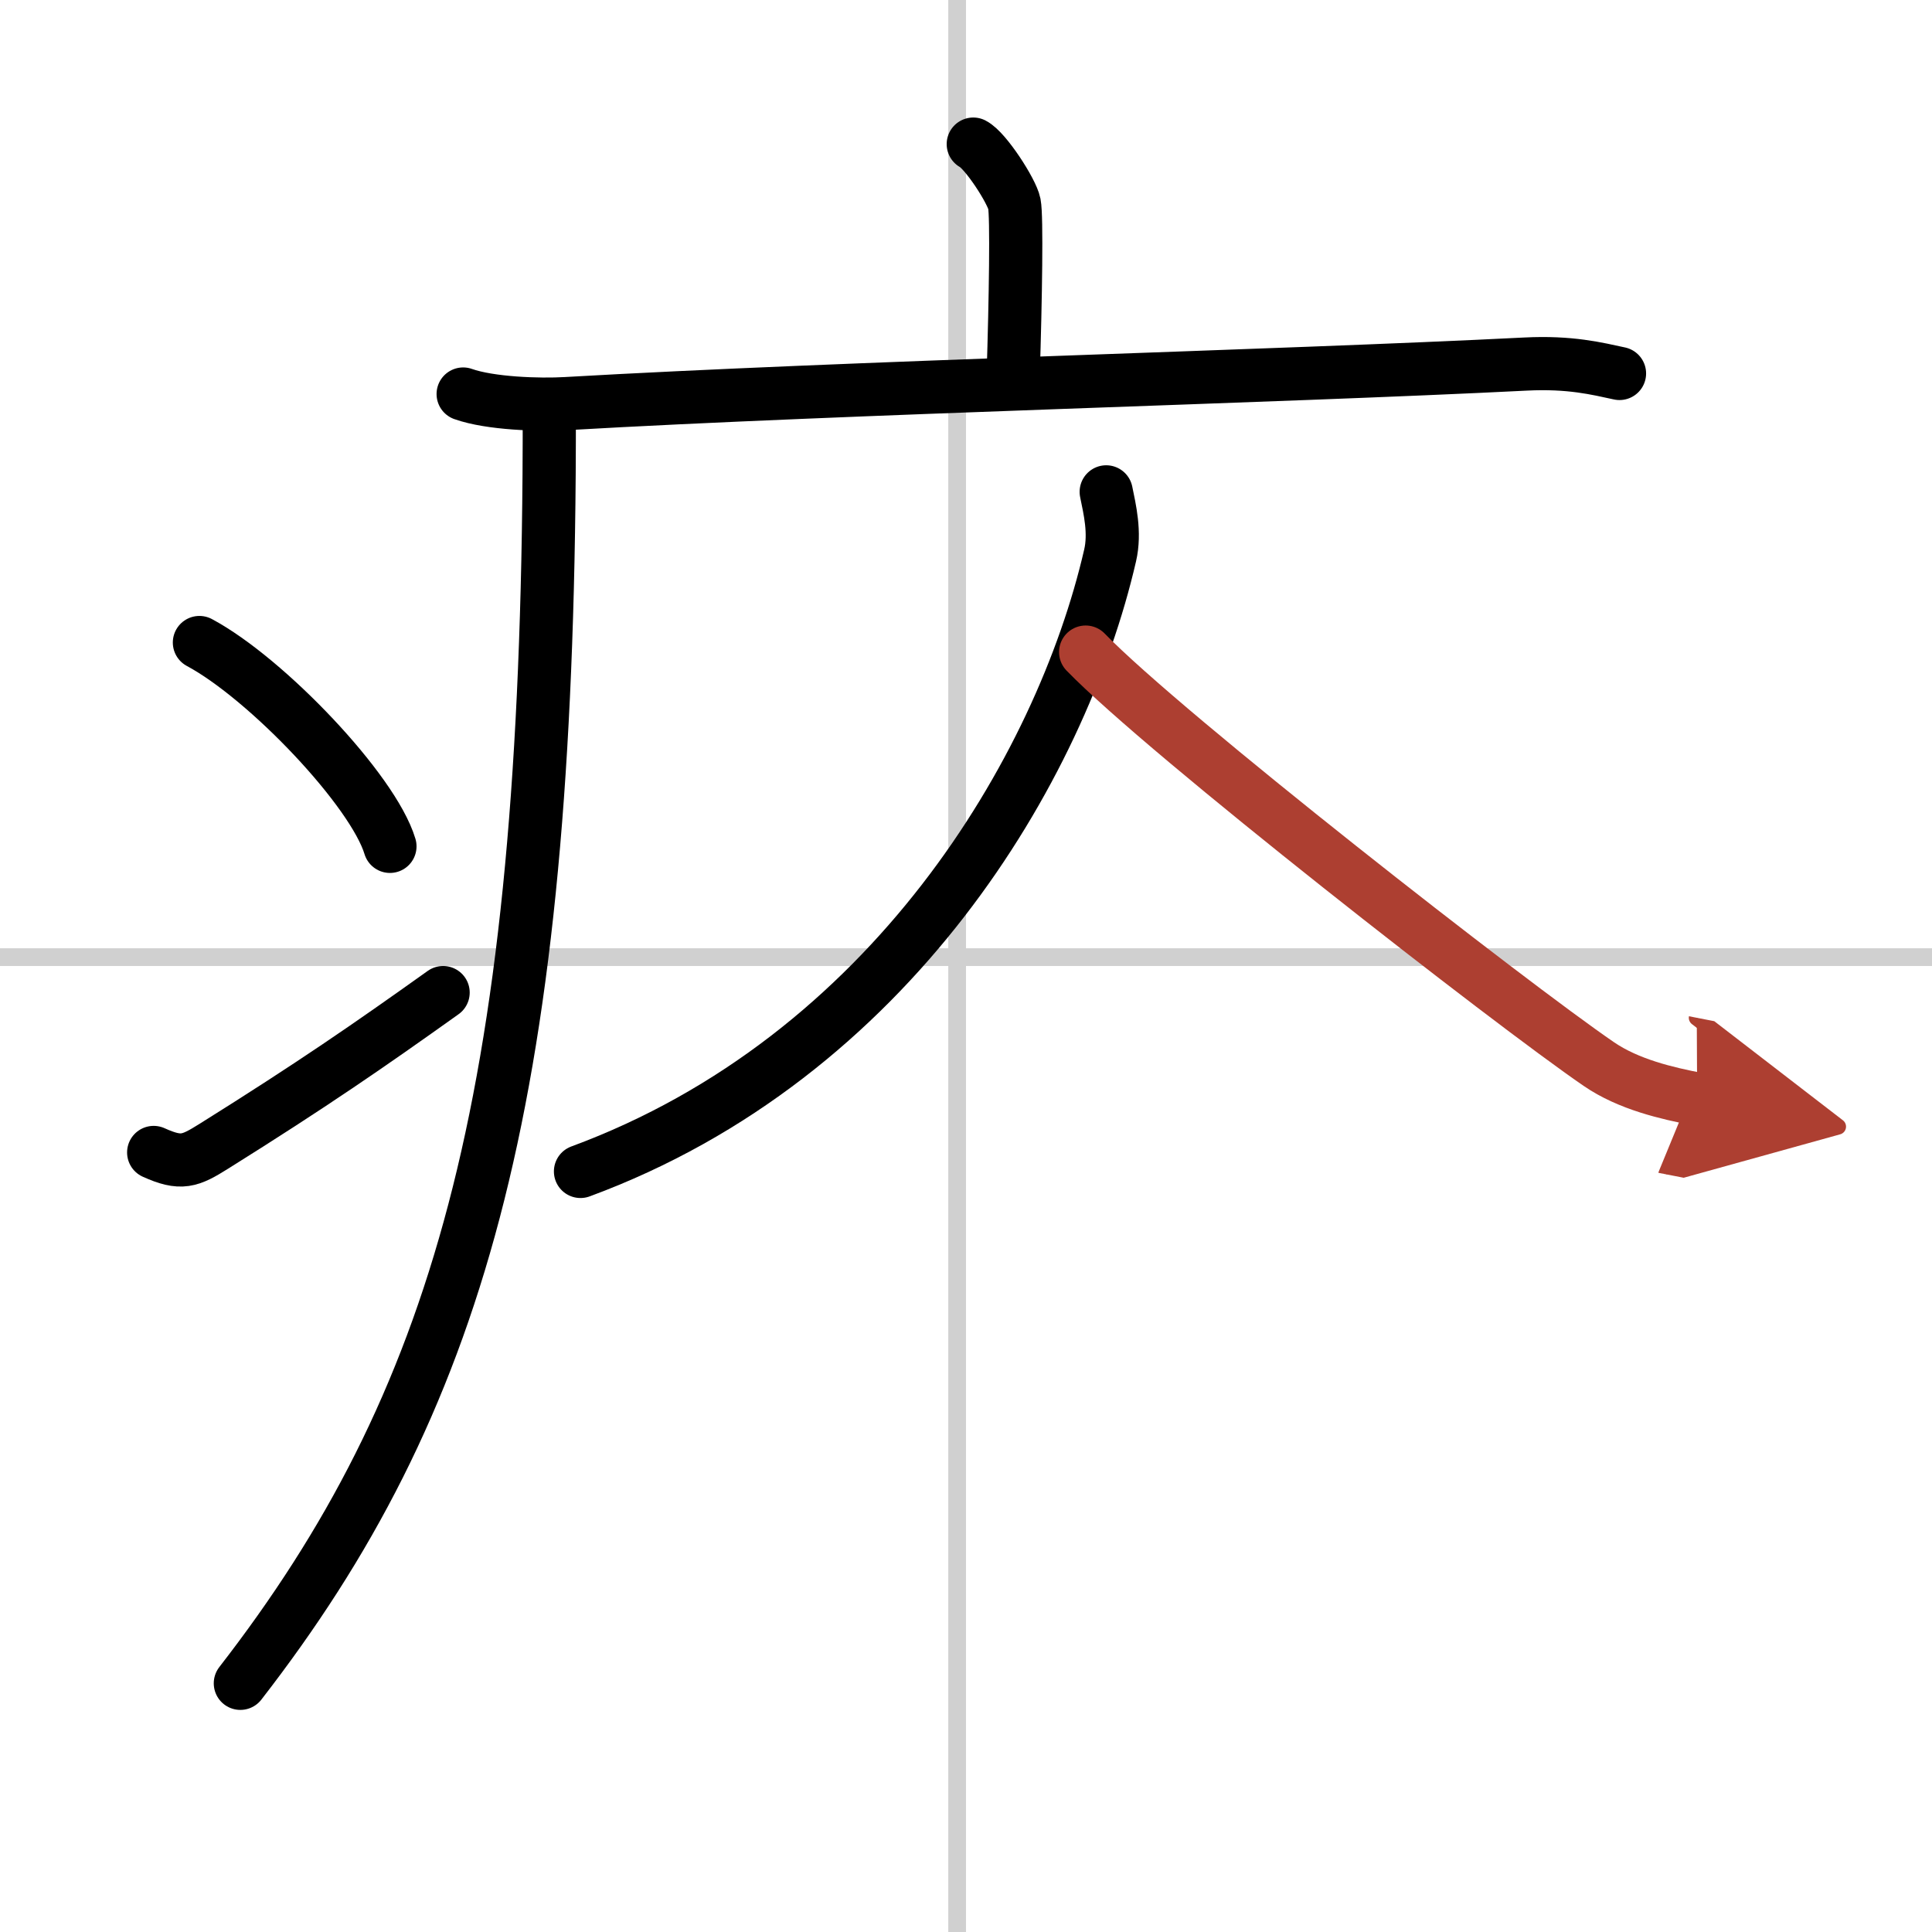
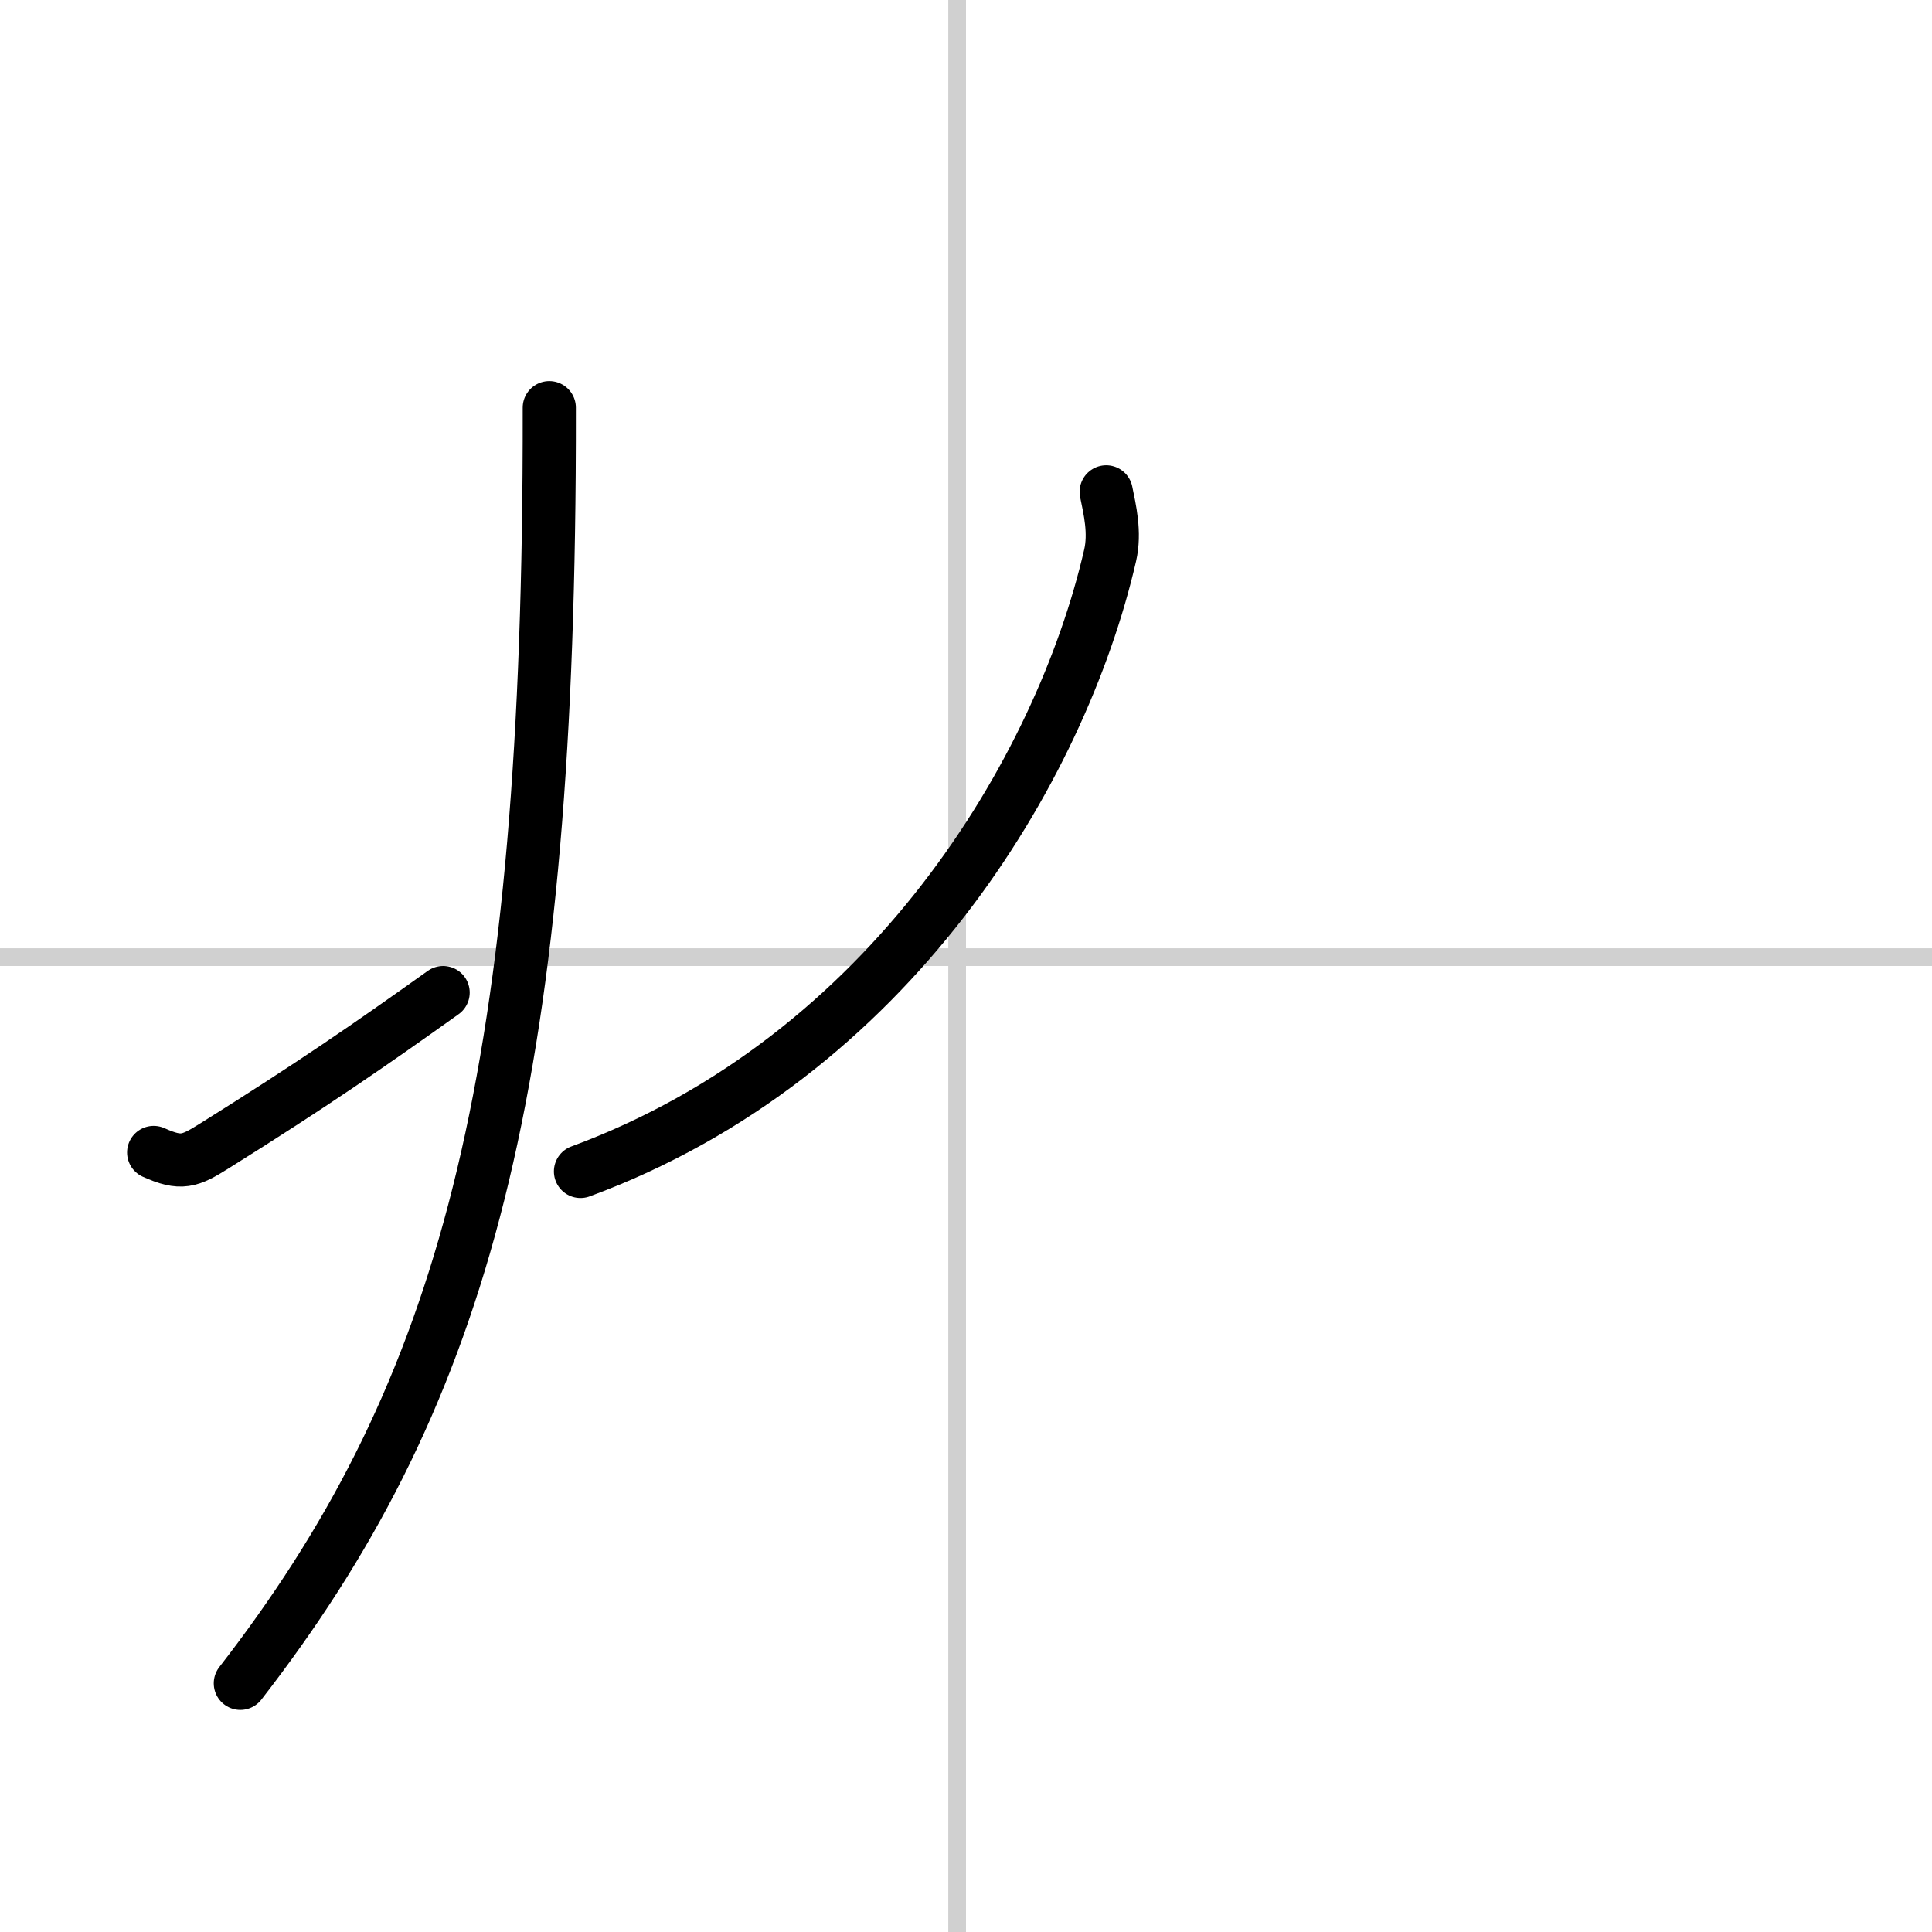
<svg xmlns="http://www.w3.org/2000/svg" width="400" height="400" viewBox="0 0 109 109">
  <defs>
    <marker id="a" markerWidth="4" orient="auto" refX="1" refY="5" viewBox="0 0 10 10">
      <polyline points="0 0 10 5 0 10 1 5" fill="#ad3f31" stroke="#ad3f31" />
    </marker>
  </defs>
  <g fill="none" stroke="#000" stroke-linecap="round" stroke-linejoin="round" stroke-width="3">
    <rect width="100%" height="100%" fill="#fff" stroke="#fff" />
    <line x1="54" x2="54" y2="109" stroke="#d0d0d0" stroke-width="1" />
    <line x2="109" y1="54" y2="54" stroke="#d0d0d0" stroke-width="1" />
-     <path d="m54.91 8.13c0.7 0.36 2.18 2.66 2.32 3.37s0.07 5.3-0.07 9.74" />
-     <path d="m26.13 22.23c1.52 0.54 4.3 0.63 5.82 0.54 15.8-0.91 40.05-1.52 54.11-2.23 2.53-0.13 4.05 0.26 5.31 0.53" />
    <path d="m30.99 23c0 1.28 0 2.53-0.01 3.75-0.26 35.63-5.23 52.5-17.42 68.22" />
-     <path d="m11.25 36.25c3.79 2.03 9.8 8.34 10.75 11.5" />
    <path d="M8.67,65.02c1.55,0.7,2.04,0.5,3.41-0.36C17.61,61.2,20.81,58.99,25,56" />
    <path d="m62.41 27.75c0.2 0.98 0.52 2.3 0.22 3.59-2.78 12.06-12.4 28.3-29.88 34.75" />
-     <path d="m61.25 36.79c4.51 4.65 23.97 19.83 28.95 23.24 1.69 1.16 3.86 1.65 5.55 1.98" marker-end="url(#a)" stroke="#ad3f31" />
  </g>
</svg>